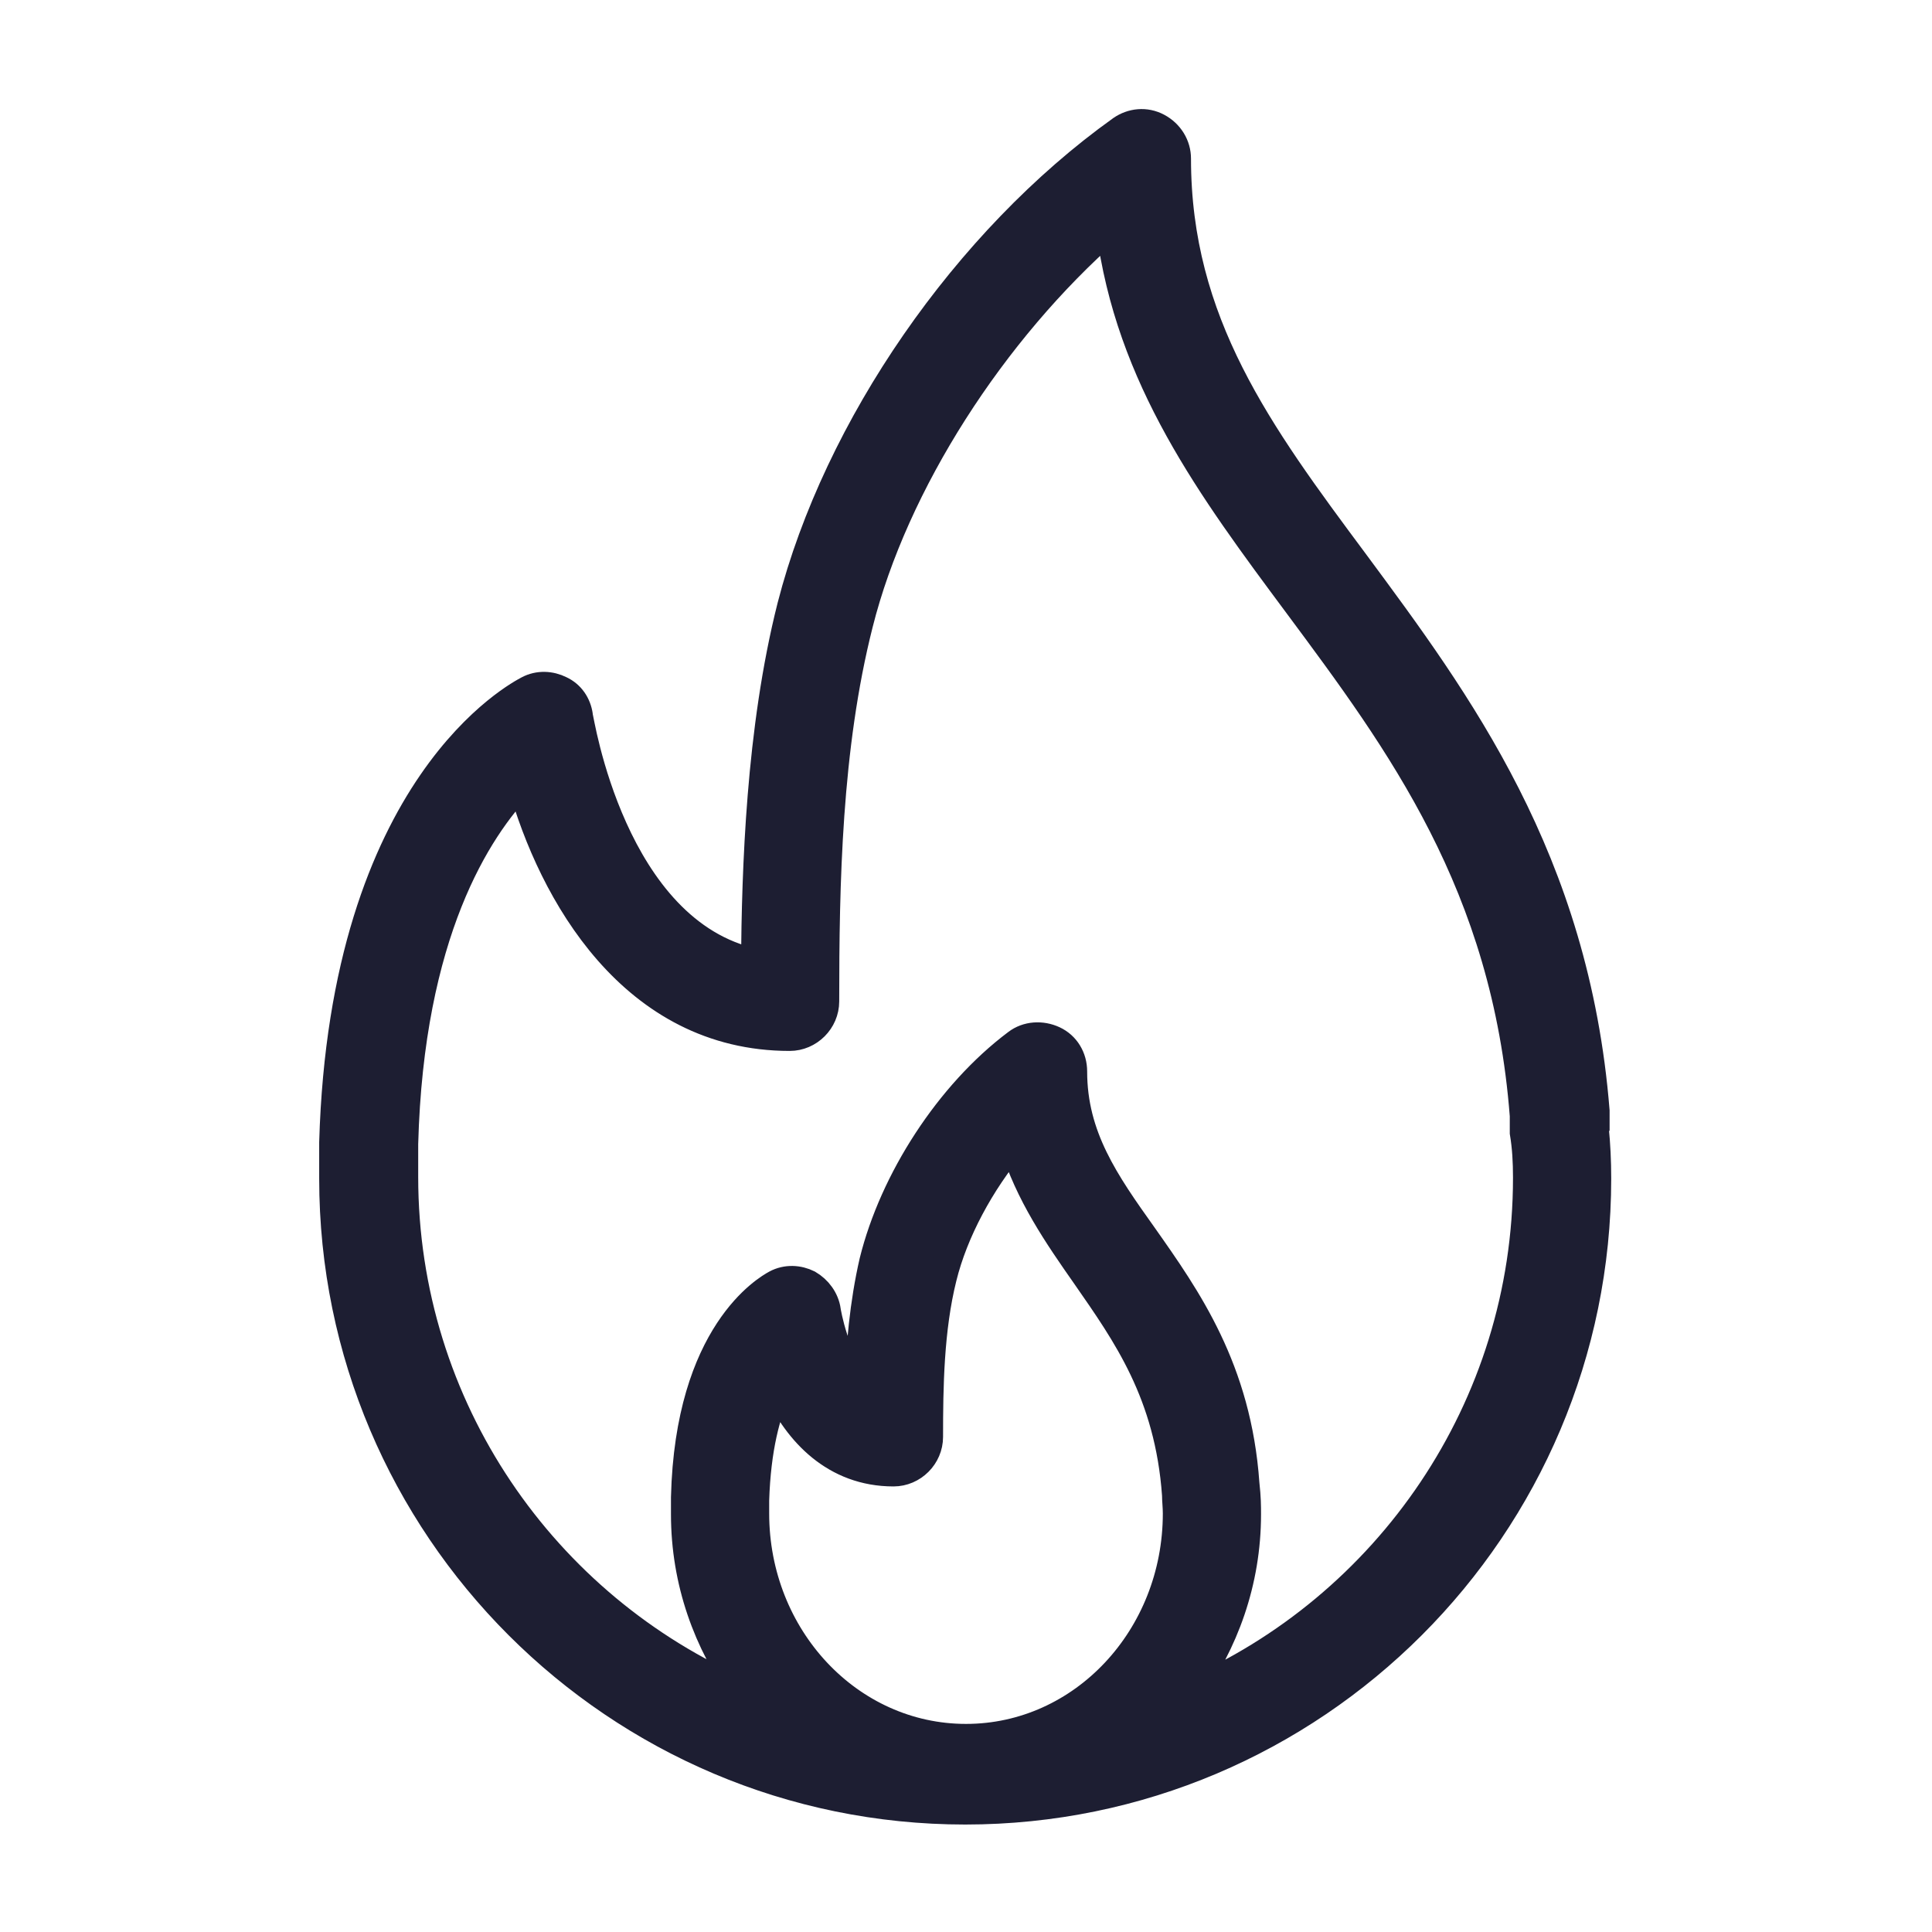
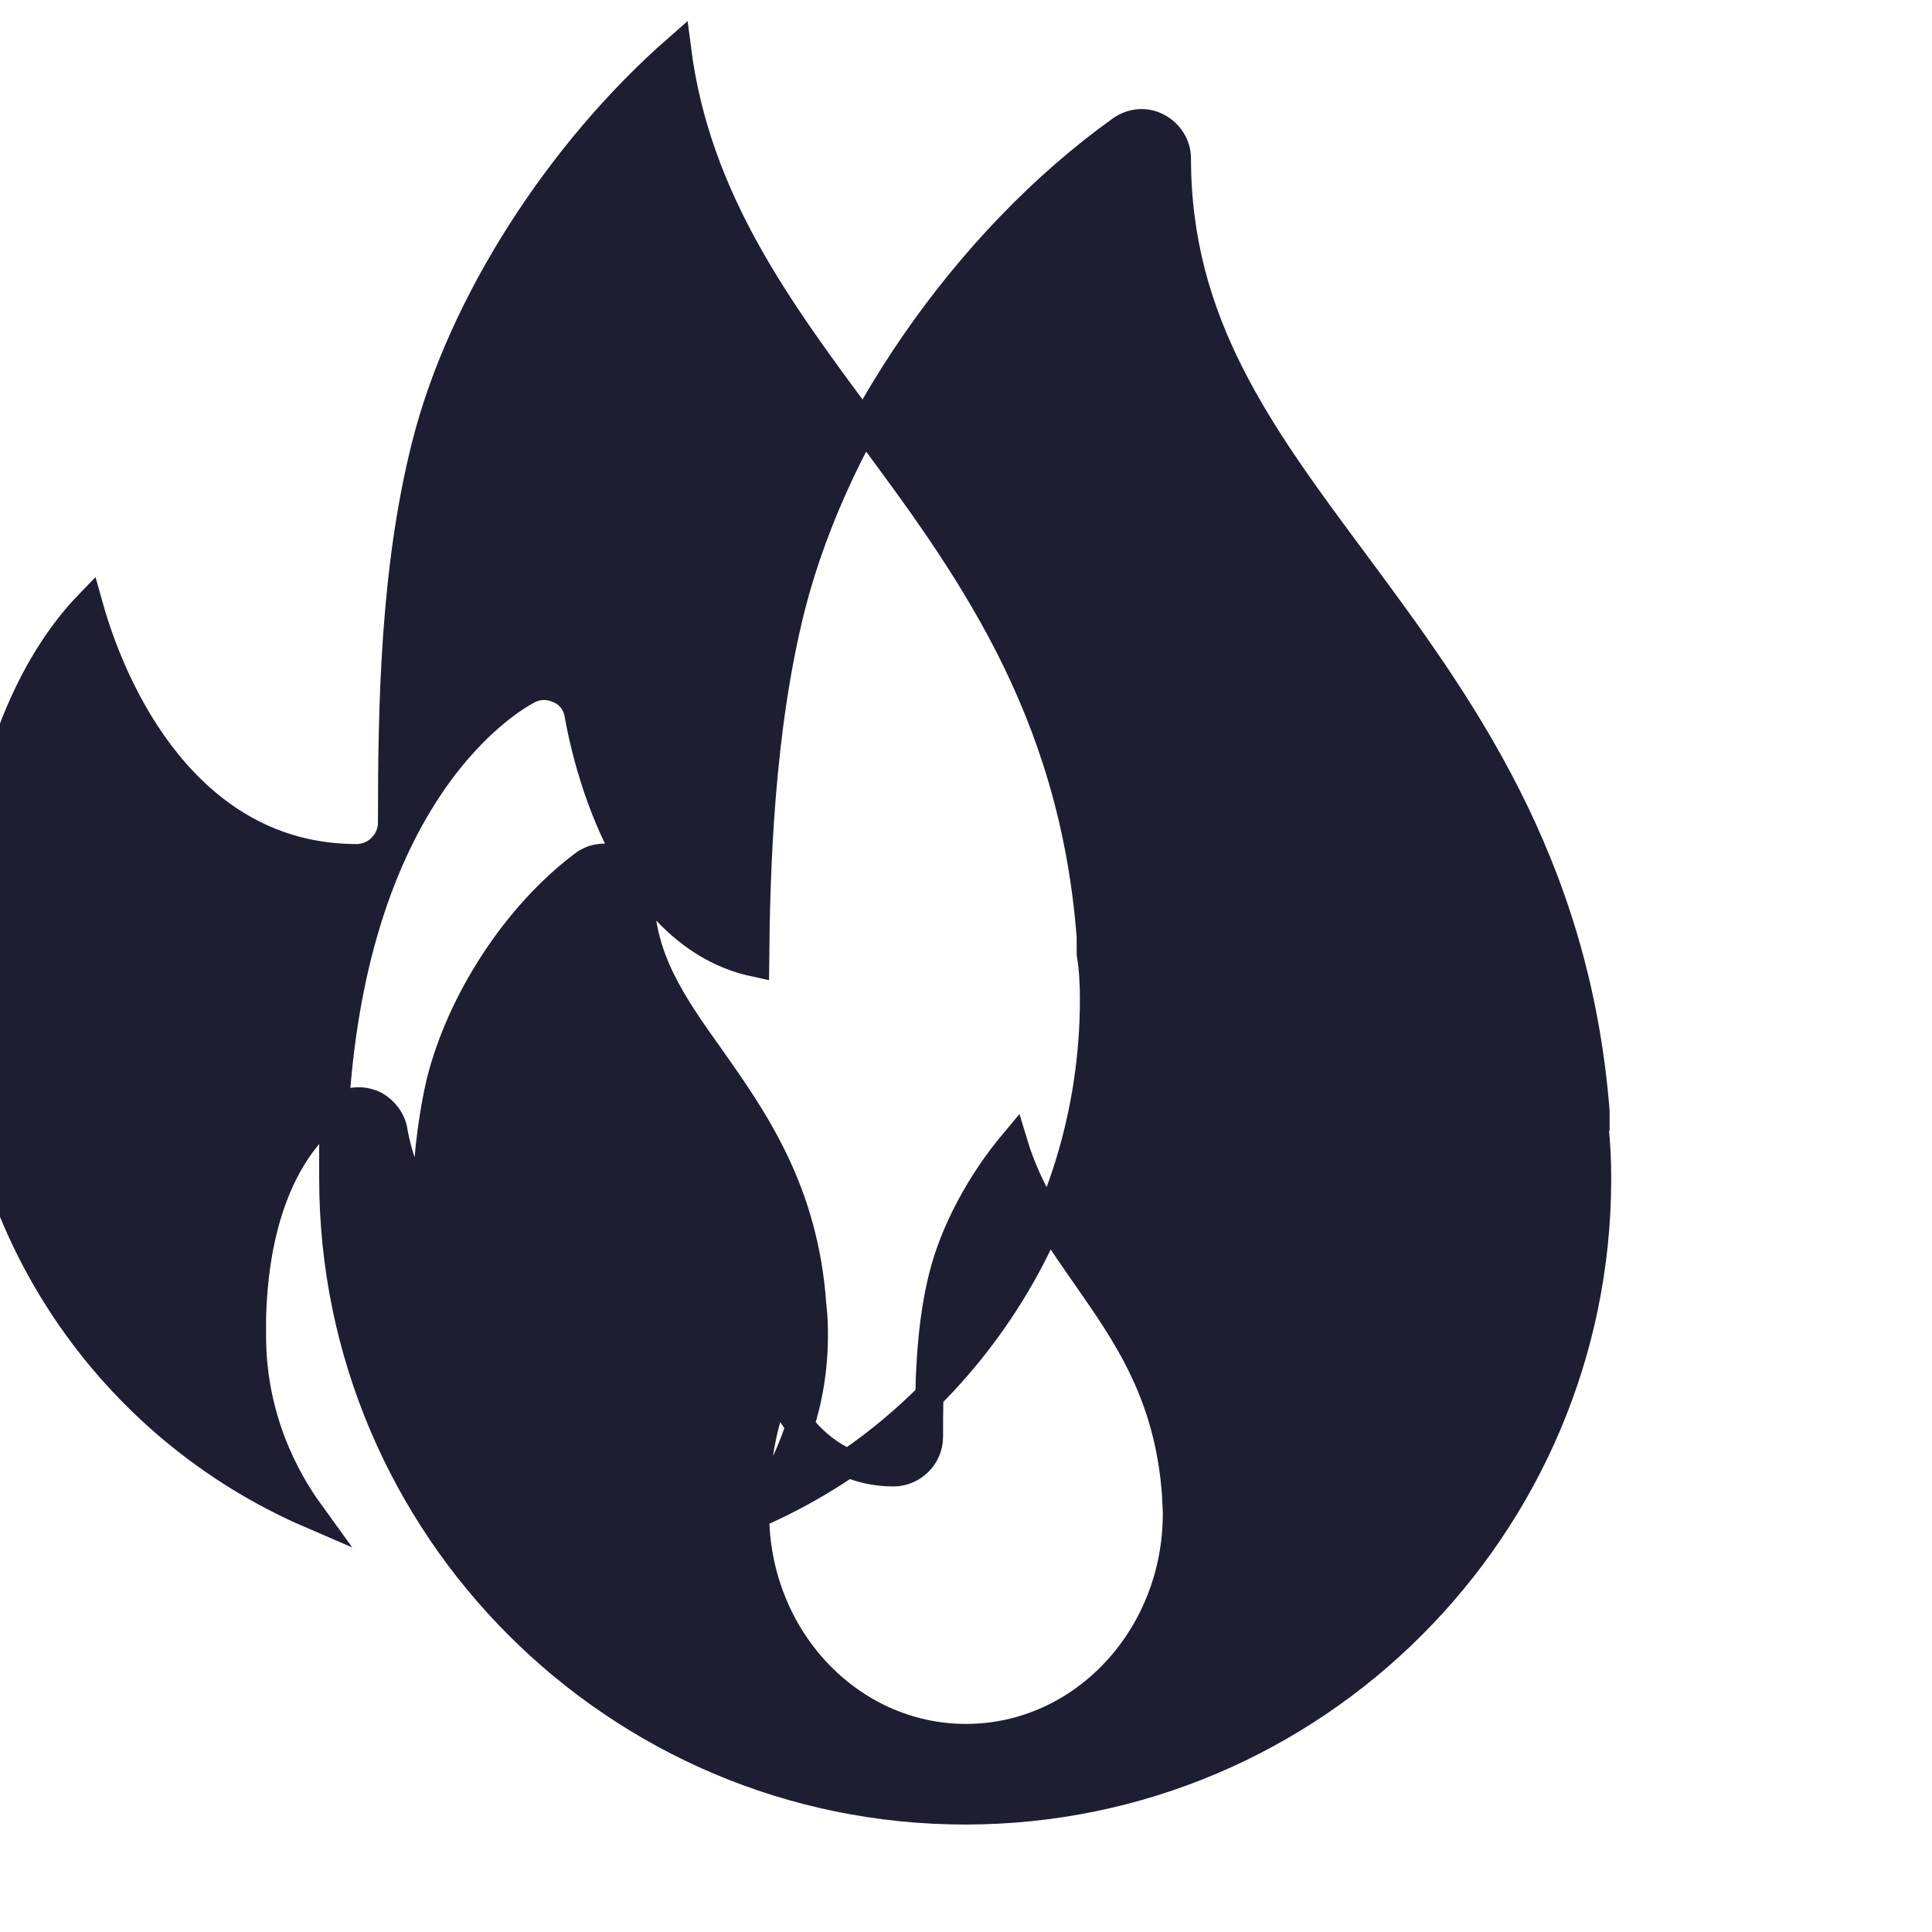
<svg xmlns="http://www.w3.org/2000/svg" id="Layer_1" version="1.1" viewBox="0 0 24 24">
  <defs>
    <style> .st0 { fill: #1d1e32; stroke: #1d1e32; stroke-miterlimit: 10; stroke-width: .35px; } </style>
  </defs>
-   <path class="st0" d="M19.82,14v-.2c-.25-3.12-1.71-5.08-2.99-6.81-1.19-1.6-2.21-2.98-2.21-5.02,0-.16-.09-.31-.24-.39-.15-.08-.32-.06-.45.03-1.93,1.38-3.53,3.7-4.1,5.92-.39,1.54-.44,3.28-.45,4.43-1.78-.38-2.18-3.04-2.19-3.07-.02-.14-.1-.26-.23-.32-.12-.06-.27-.07-.4,0-.09.05-2.29,1.16-2.42,5.62,0,.15,0,.3,0,.45,0,4.33,3.52,7.85,7.85,7.85s7.85-3.52,7.85-7.85c0-.22-.01-.42-.03-.62ZM9.38,18.81c0-.05,0-.11,0-.17.02-.65.14-1.09.28-1.39.25.54.71,1.04,1.44,1.04.24,0,.44-.2.44-.44,0-.62.01-1.34.17-1.98.14-.57.47-1.18.88-1.67.19.63.55,1.15.9,1.65.5.72,1.03,1.46,1.12,2.72,0,.07.01.15.01.23,0,1.54-1.17,2.79-2.62,2.79s-2.62-1.25-2.62-2.79ZM14.76,21.03c.45-.62.73-1.38.73-2.22,0-.1,0-.2-.02-.38-.1-1.42-.72-2.3-1.27-3.08-.47-.66-.87-1.23-.87-2.04,0-.17-.09-.32-.24-.39-.15-.07-.33-.06-.46.04-.84.63-1.53,1.7-1.78,2.71-.12.52-.17,1.08-.18,1.55-.3-.33-.4-.93-.4-.94-.02-.14-.11-.26-.23-.33-.12-.06-.27-.07-.4,0-.11.06-1.08.61-1.13,2.65,0,.07,0,.14,0,.21,0,.84.28,1.6.73,2.22-2.48-1.07-4.22-3.54-4.22-6.41,0-.13,0-.26,0-.41.07-2.62.91-3.91,1.46-4.48.38,1.36,1.38,3.15,3.33,3.15.24,0,.44-.2.44-.44,0-1.46.03-3.15.42-4.69.44-1.75,1.66-3.64,3.12-4.92.24,1.87,1.26,3.24,2.33,4.68,1.27,1.71,2.59,3.48,2.81,6.35v.21c.03.18.04.36.04.56,0,2.87-1.74,5.34-4.22,6.41Z" />
+   <path class="st0" d="M19.82,14v-.2c-.25-3.12-1.71-5.08-2.99-6.81-1.19-1.6-2.21-2.98-2.21-5.02,0-.16-.09-.31-.24-.39-.15-.08-.32-.06-.45.03-1.93,1.38-3.53,3.7-4.1,5.92-.39,1.54-.44,3.28-.45,4.43-1.78-.38-2.18-3.04-2.19-3.07-.02-.14-.1-.26-.23-.32-.12-.06-.27-.07-.4,0-.09.05-2.29,1.16-2.42,5.62,0,.15,0,.3,0,.45,0,4.33,3.52,7.85,7.85,7.85s7.85-3.52,7.85-7.85c0-.22-.01-.42-.03-.62ZM9.38,18.81c0-.05,0-.11,0-.17.02-.65.14-1.09.28-1.39.25.54.71,1.04,1.44,1.04.24,0,.44-.2.44-.44,0-.62.01-1.34.17-1.98.14-.57.47-1.18.88-1.67.19.63.55,1.15.9,1.65.5.72,1.03,1.46,1.12,2.72,0,.07.01.15.01.23,0,1.54-1.17,2.79-2.62,2.79s-2.62-1.25-2.62-2.79Zc.45-.62.73-1.38.73-2.22,0-.1,0-.2-.02-.38-.1-1.42-.72-2.3-1.27-3.08-.47-.66-.87-1.23-.87-2.04,0-.17-.09-.32-.24-.39-.15-.07-.33-.06-.46.04-.84.63-1.53,1.7-1.78,2.71-.12.52-.17,1.08-.18,1.55-.3-.33-.4-.93-.4-.94-.02-.14-.11-.26-.23-.33-.12-.06-.27-.07-.4,0-.11.06-1.08.61-1.13,2.65,0,.07,0,.14,0,.21,0,.84.28,1.6.73,2.22-2.48-1.07-4.22-3.54-4.22-6.41,0-.13,0-.26,0-.41.07-2.62.91-3.91,1.46-4.48.38,1.36,1.38,3.15,3.33,3.15.24,0,.44-.2.44-.44,0-1.46.03-3.15.42-4.69.44-1.75,1.66-3.64,3.12-4.92.24,1.87,1.26,3.24,2.33,4.68,1.27,1.71,2.59,3.48,2.81,6.35v.21c.03.18.04.36.04.56,0,2.87-1.74,5.34-4.22,6.41Z" />
</svg>